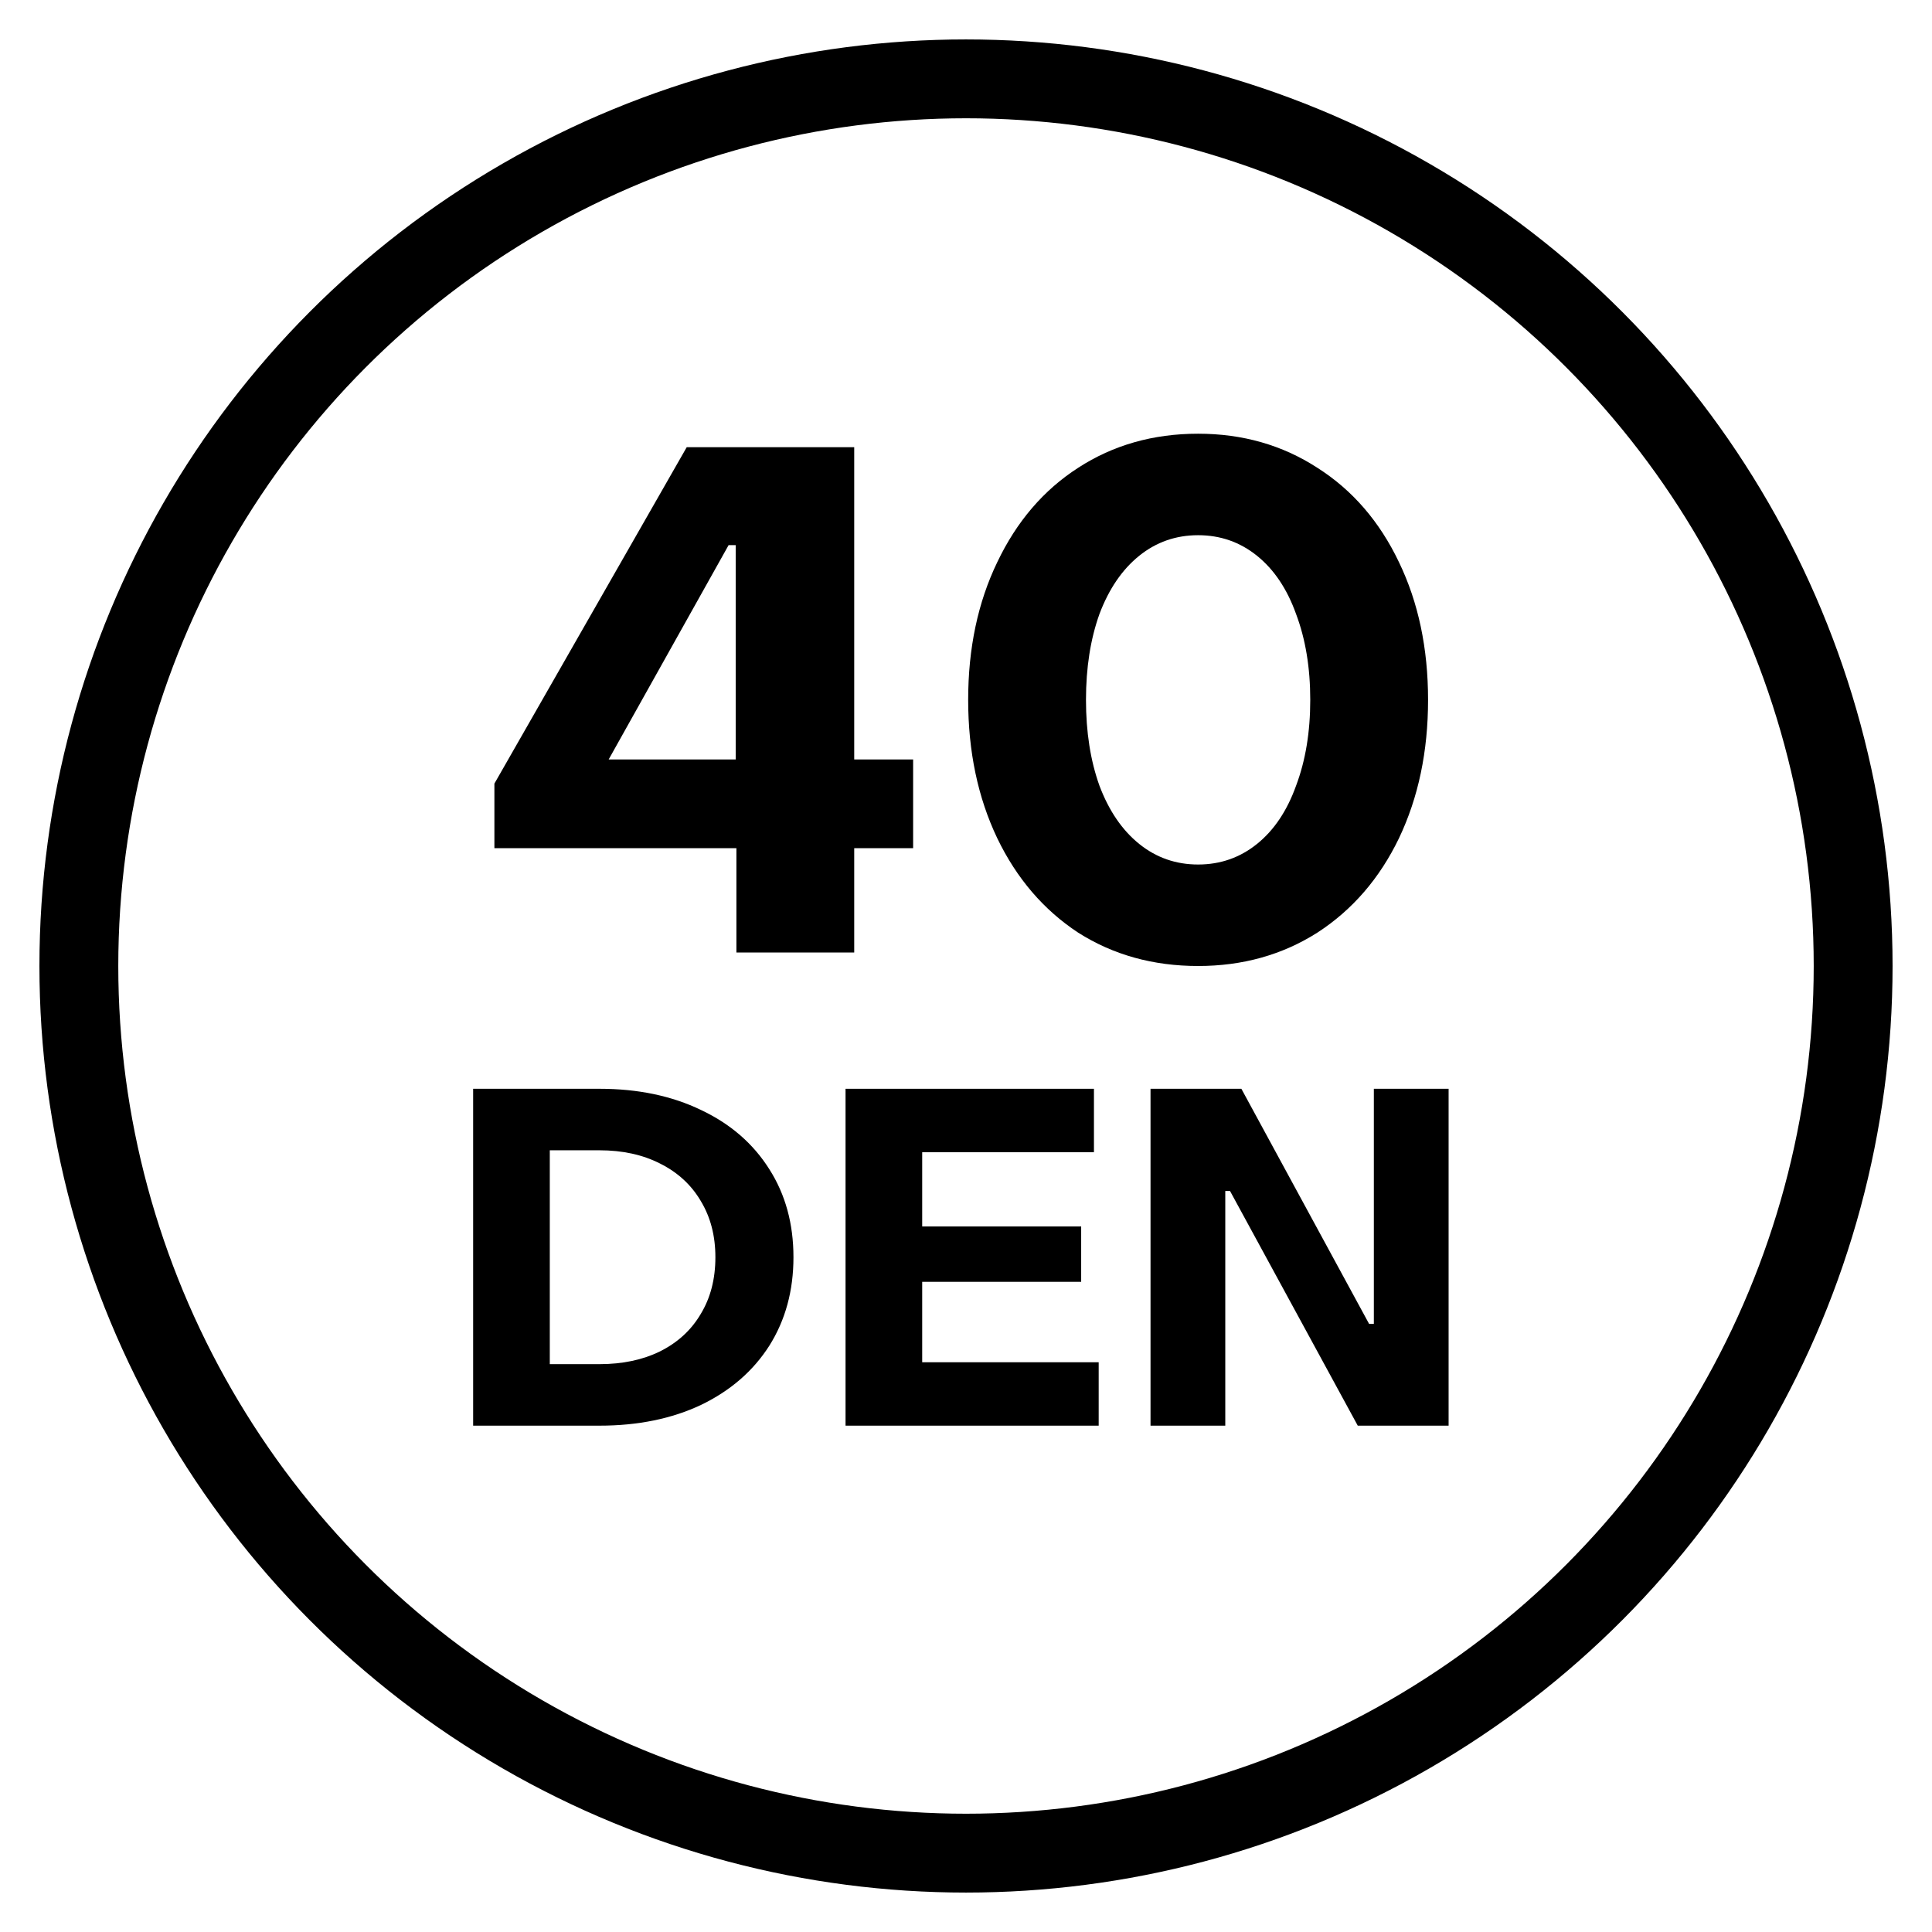
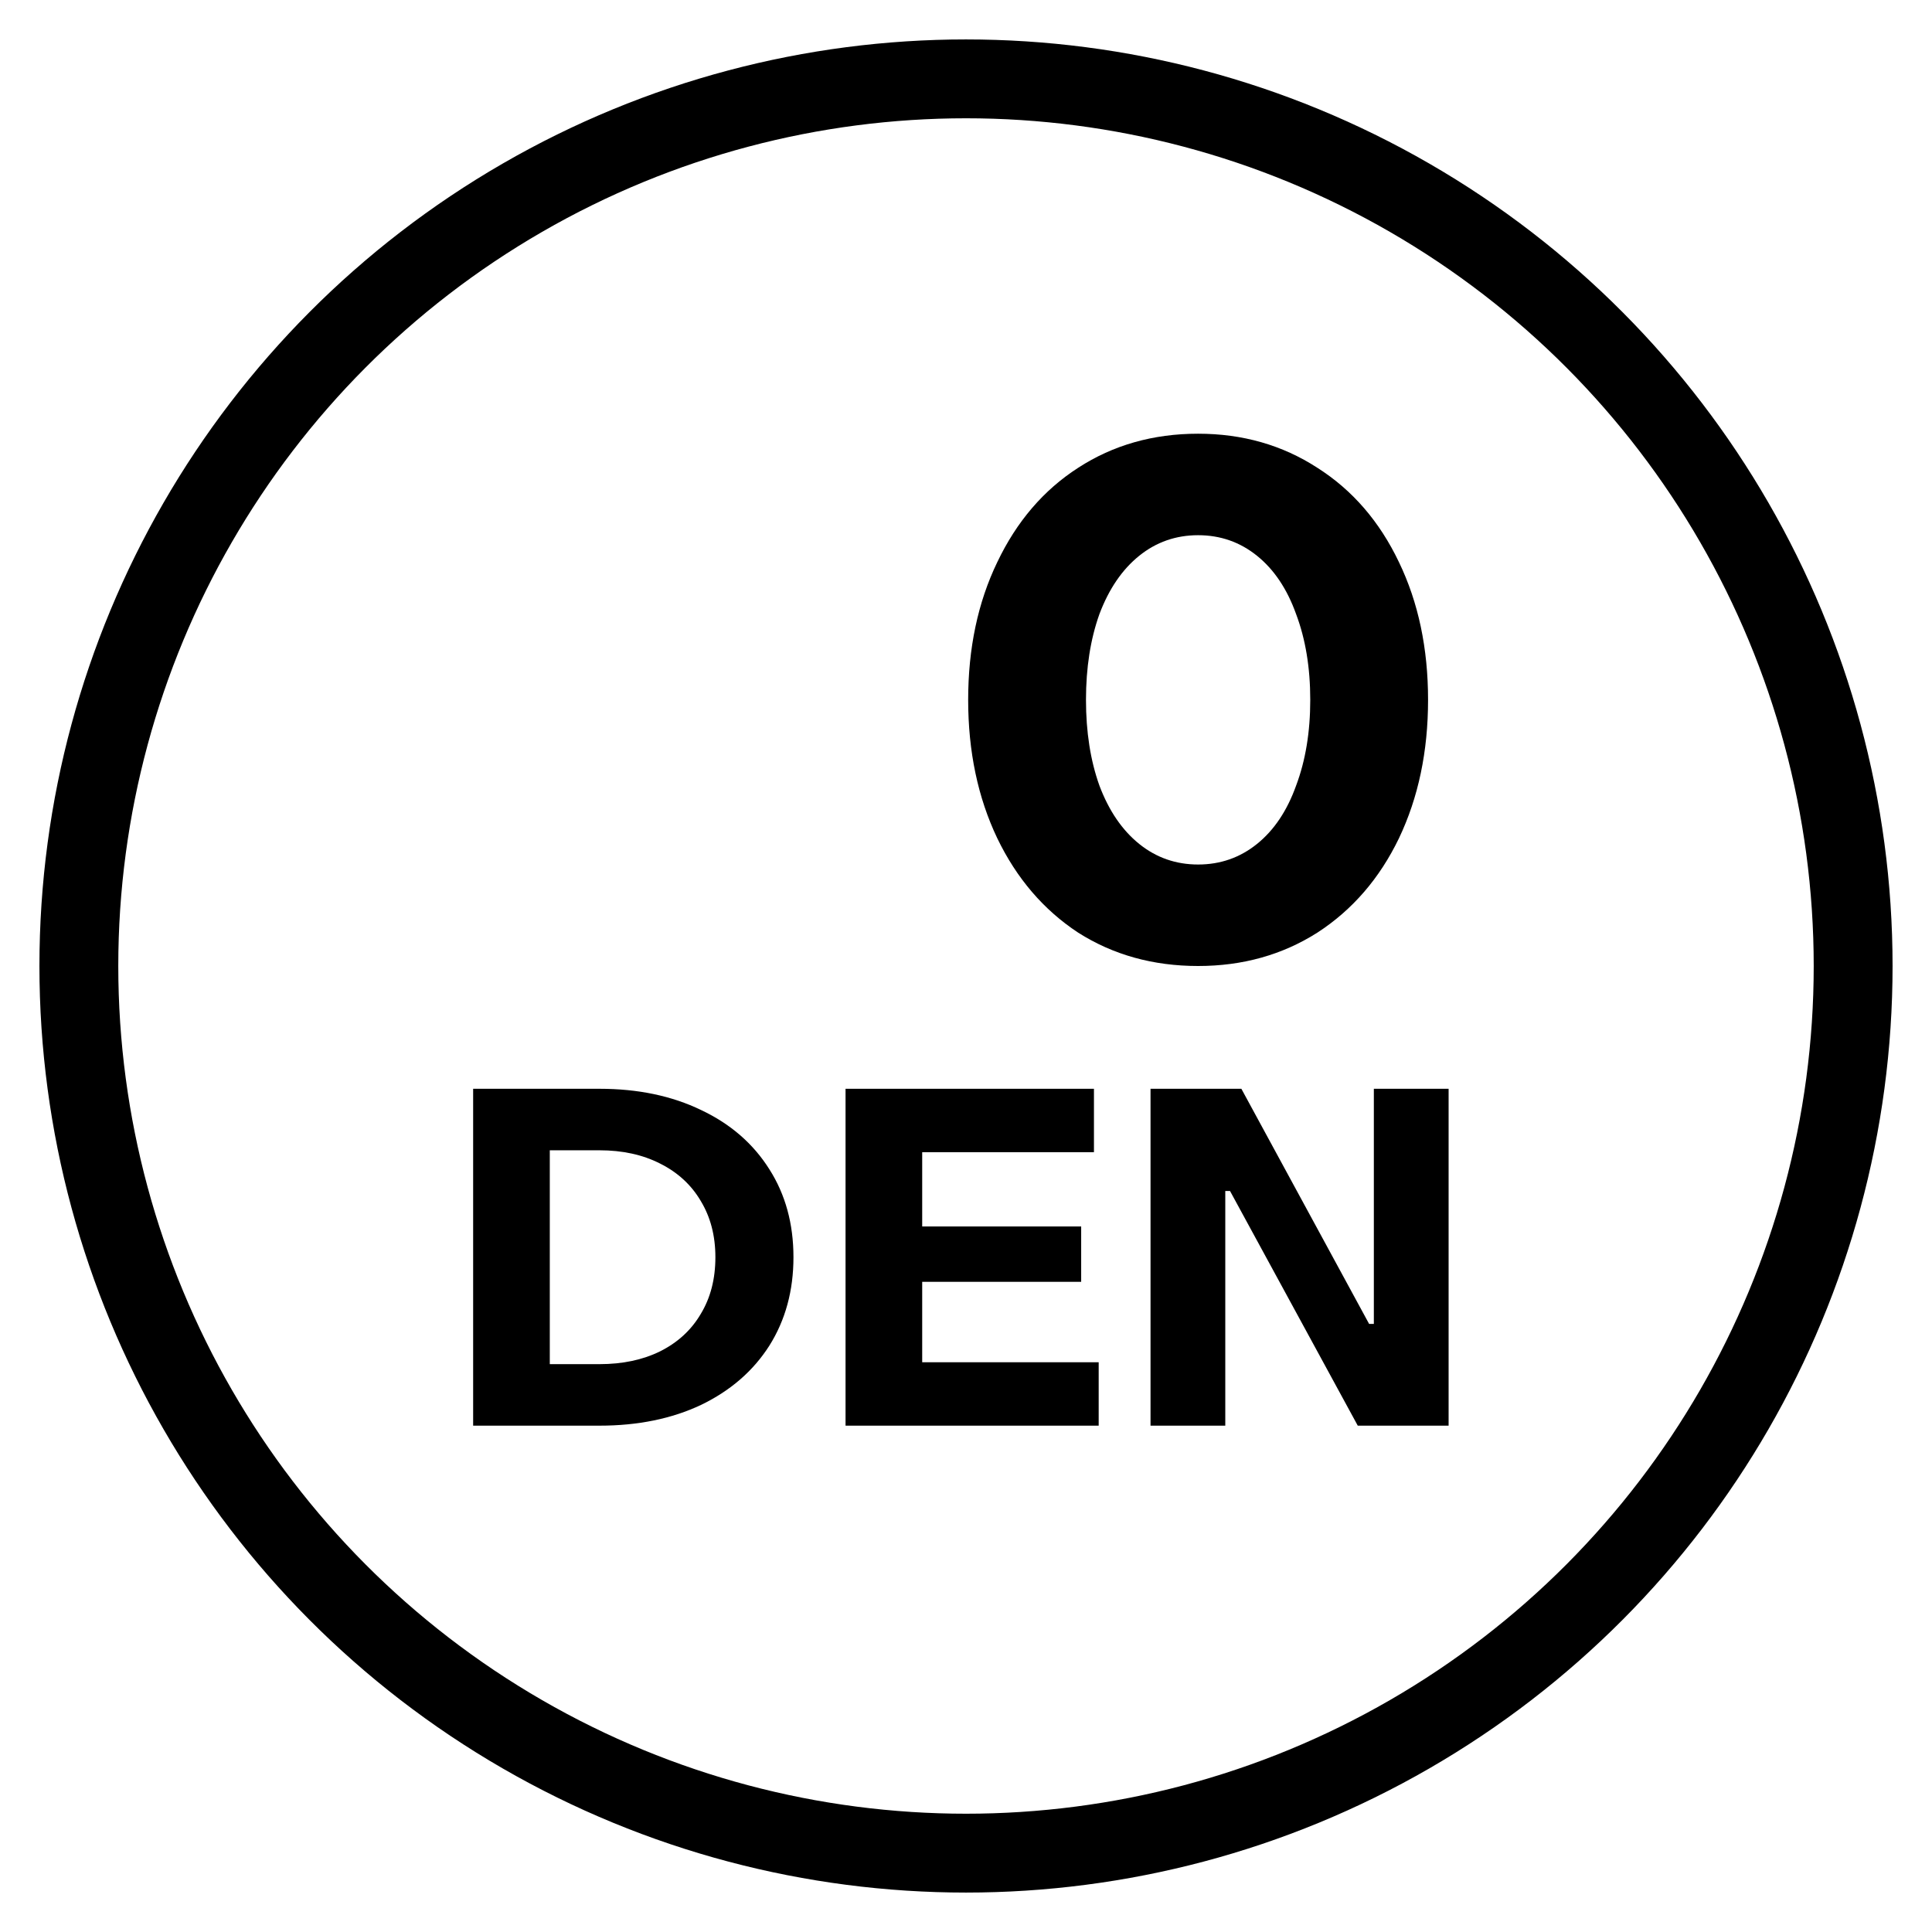
<svg xmlns="http://www.w3.org/2000/svg" fill="none" viewBox="0 0 49 49" height="49" width="49">
  <circle stroke-width="2" stroke="black" r="22.5" cy="24.5" cx="24.5" />
-   <path fill="black" d="M21.665 24.158H18.677V21.512H12.539V19.874L17.417 11.342H21.665V19.262H23.159V21.512H21.665V24.158ZM18.479 13.826L15.437 19.262H18.659V13.826H18.479Z" />
  <path fill="black" d="M30.387 24.5C29.247 24.5 28.233 24.218 27.345 23.654C26.469 23.078 25.785 22.28 25.293 21.26C24.801 20.228 24.555 19.058 24.555 17.75C24.555 16.442 24.801 15.278 25.293 14.258C25.785 13.226 26.469 12.428 27.345 11.864C28.233 11.288 29.247 11 30.387 11C31.515 11 32.523 11.288 33.411 11.864C34.299 12.428 34.989 13.226 35.481 14.258C35.973 15.278 36.219 16.442 36.219 17.75C36.219 19.058 35.973 20.228 35.481 21.26C34.989 22.28 34.299 23.078 33.411 23.654C32.523 24.218 31.515 24.5 30.387 24.5ZM30.387 21.926C30.951 21.926 31.449 21.752 31.881 21.404C32.313 21.056 32.643 20.564 32.871 19.928C33.111 19.292 33.231 18.566 33.231 17.75C33.231 16.934 33.111 16.208 32.871 15.572C32.643 14.936 32.313 14.444 31.881 14.096C31.449 13.748 30.951 13.574 30.387 13.574C29.823 13.574 29.325 13.748 28.893 14.096C28.461 14.444 28.125 14.936 27.885 15.572C27.657 16.208 27.543 16.934 27.543 17.75C27.543 18.566 27.657 19.292 27.885 19.928C28.125 20.564 28.461 21.056 28.893 21.404C29.325 21.752 29.823 21.926 30.387 21.926Z" />
  <path fill="black" d="M12 36.158V27.614H15.204C16.18 27.614 17.04 27.794 17.784 28.154C18.528 28.506 19.104 29.006 19.512 29.654C19.92 30.294 20.124 31.038 20.124 31.886C20.124 32.734 19.92 33.482 19.512 34.13C19.104 34.77 18.528 35.27 17.784 35.63C17.04 35.982 16.18 36.158 15.204 36.158H12ZM15.204 34.598C15.788 34.598 16.3 34.49 16.74 34.274C17.188 34.05 17.532 33.734 17.772 33.326C18.02 32.918 18.144 32.438 18.144 31.886C18.144 31.342 18.02 30.866 17.772 30.458C17.532 30.05 17.188 29.734 16.74 29.51C16.3 29.286 15.788 29.174 15.204 29.174H13.944V34.598H15.204Z" />
  <path fill="black" d="M27.865 36.158H21.445V27.614H27.745V29.222H23.389V31.106H27.421V32.51H23.389V34.55H27.865V36.158Z" />
  <path fill="black" d="M31.076 36.158H29.18V27.614H31.484L34.724 33.578H34.844V27.614H36.74V36.158H34.436L31.196 30.206H31.076V36.158Z" />
</svg>